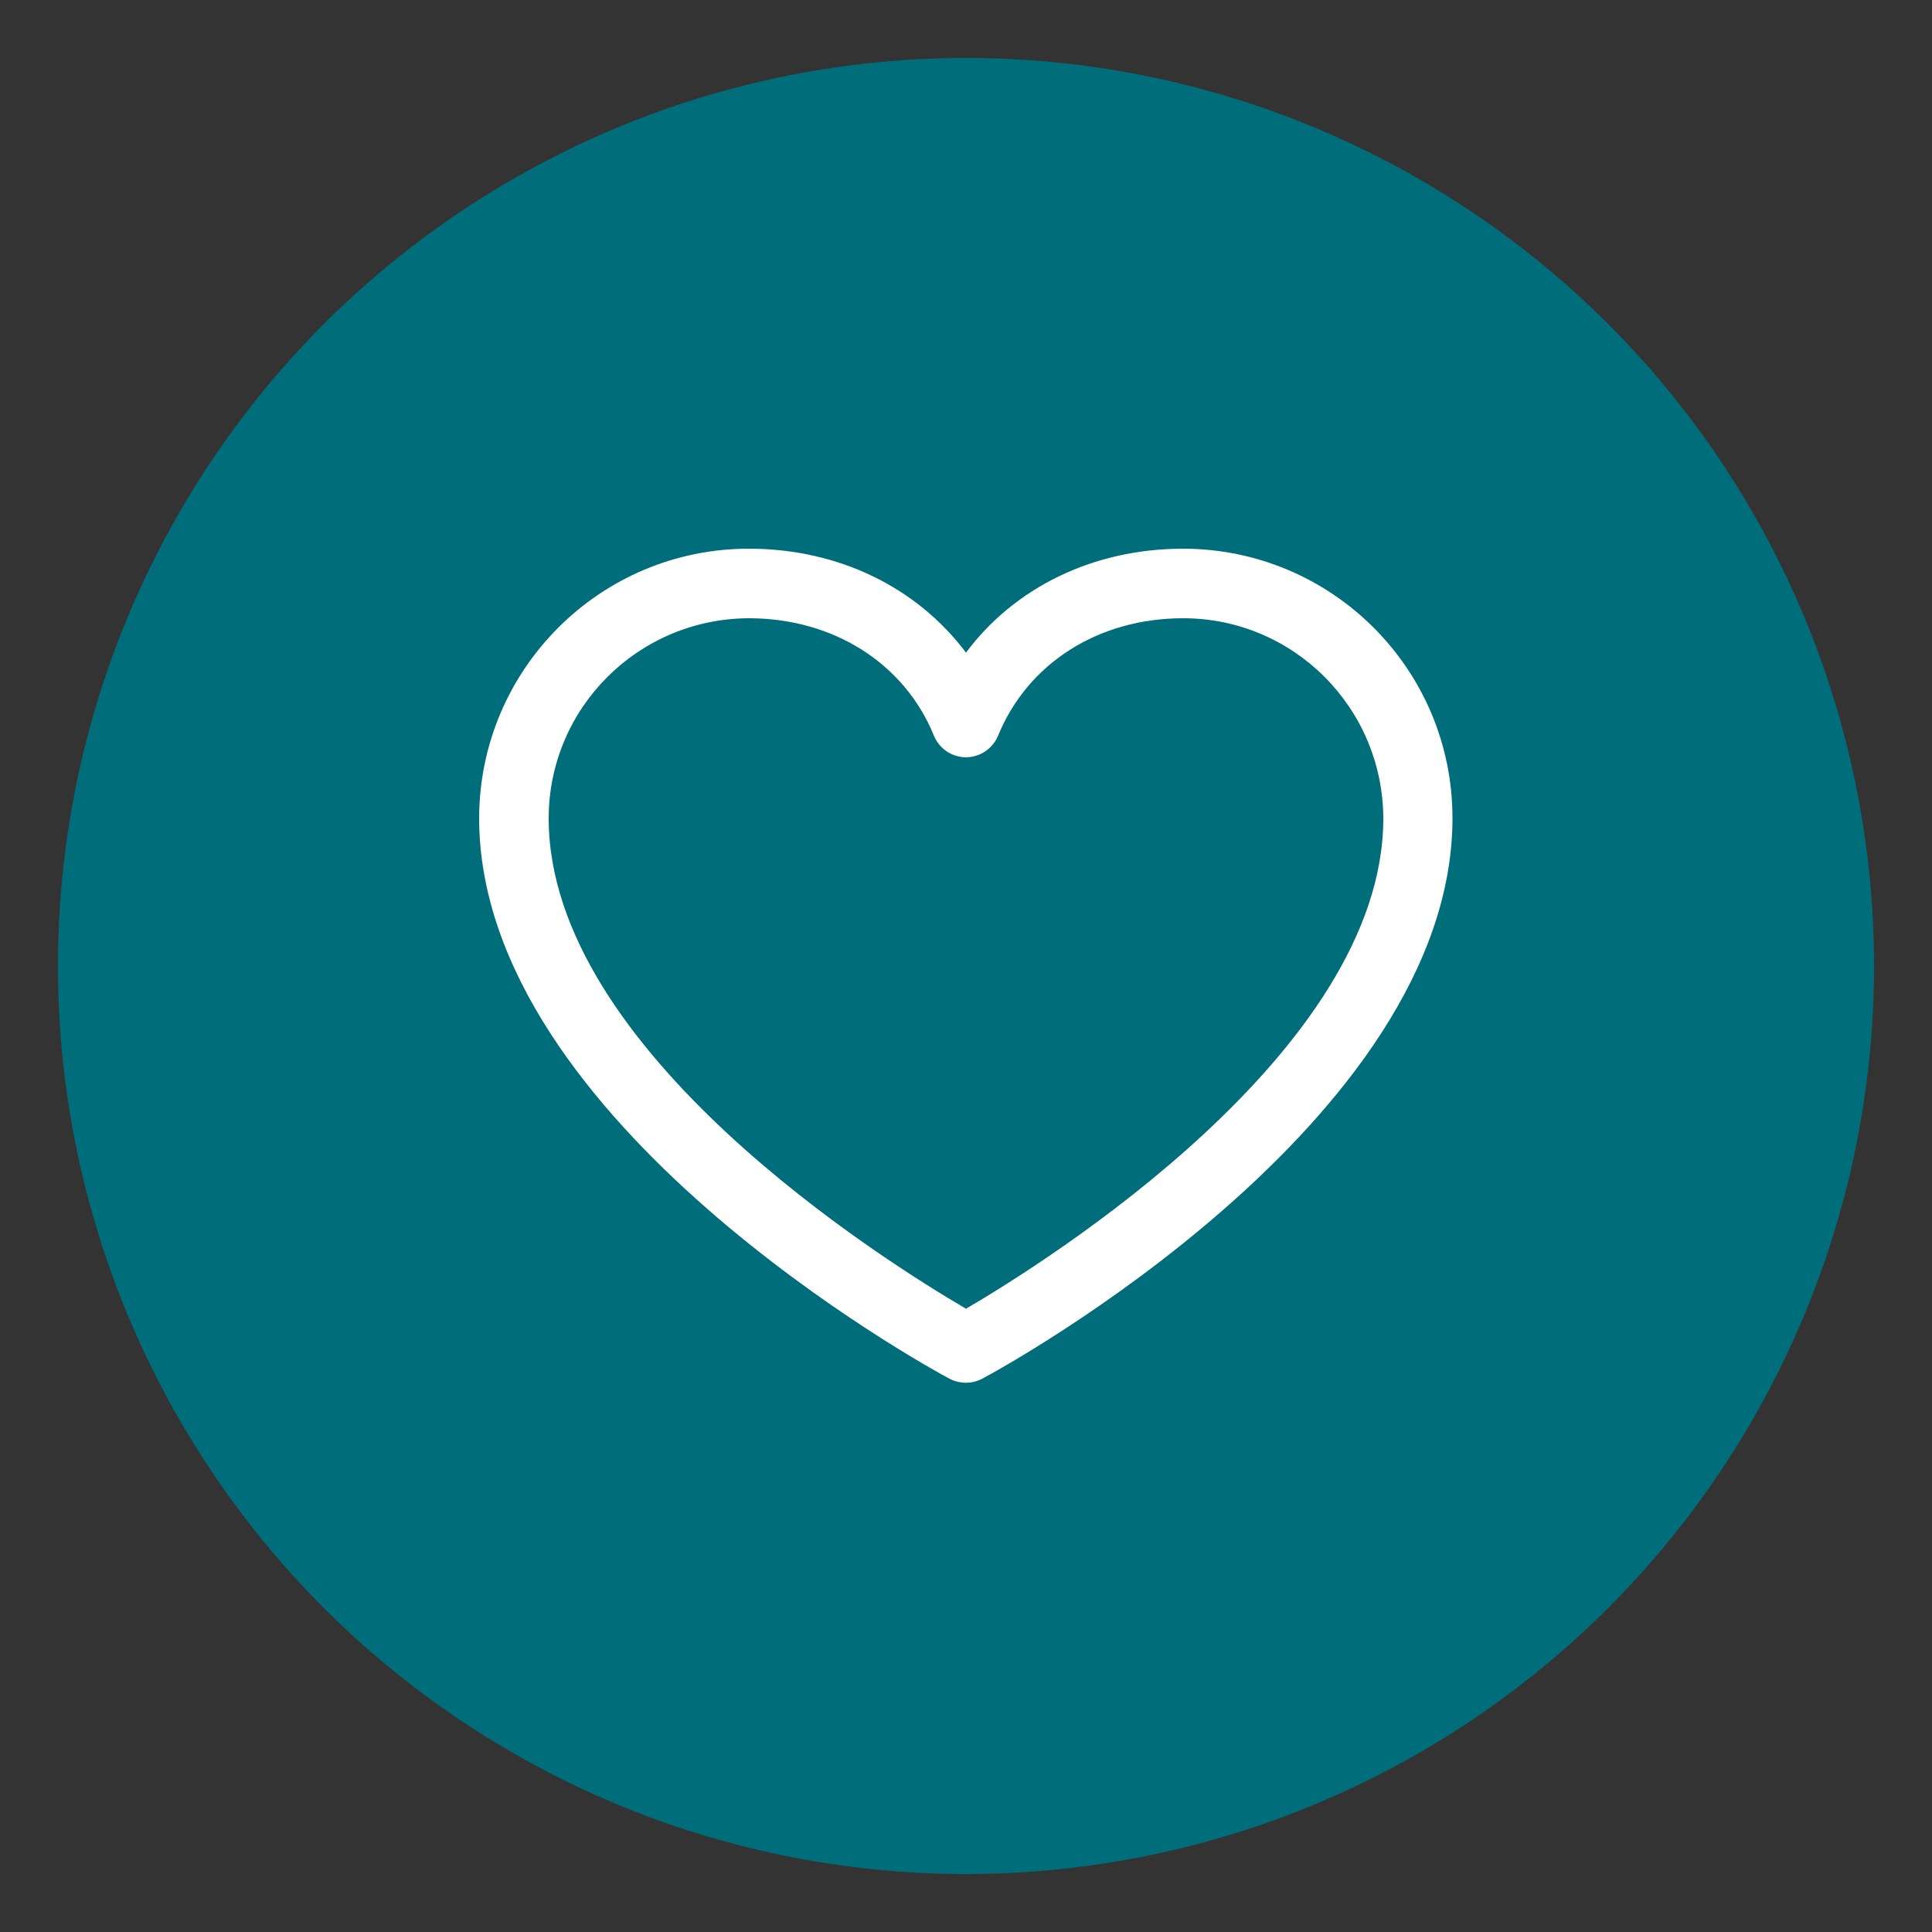
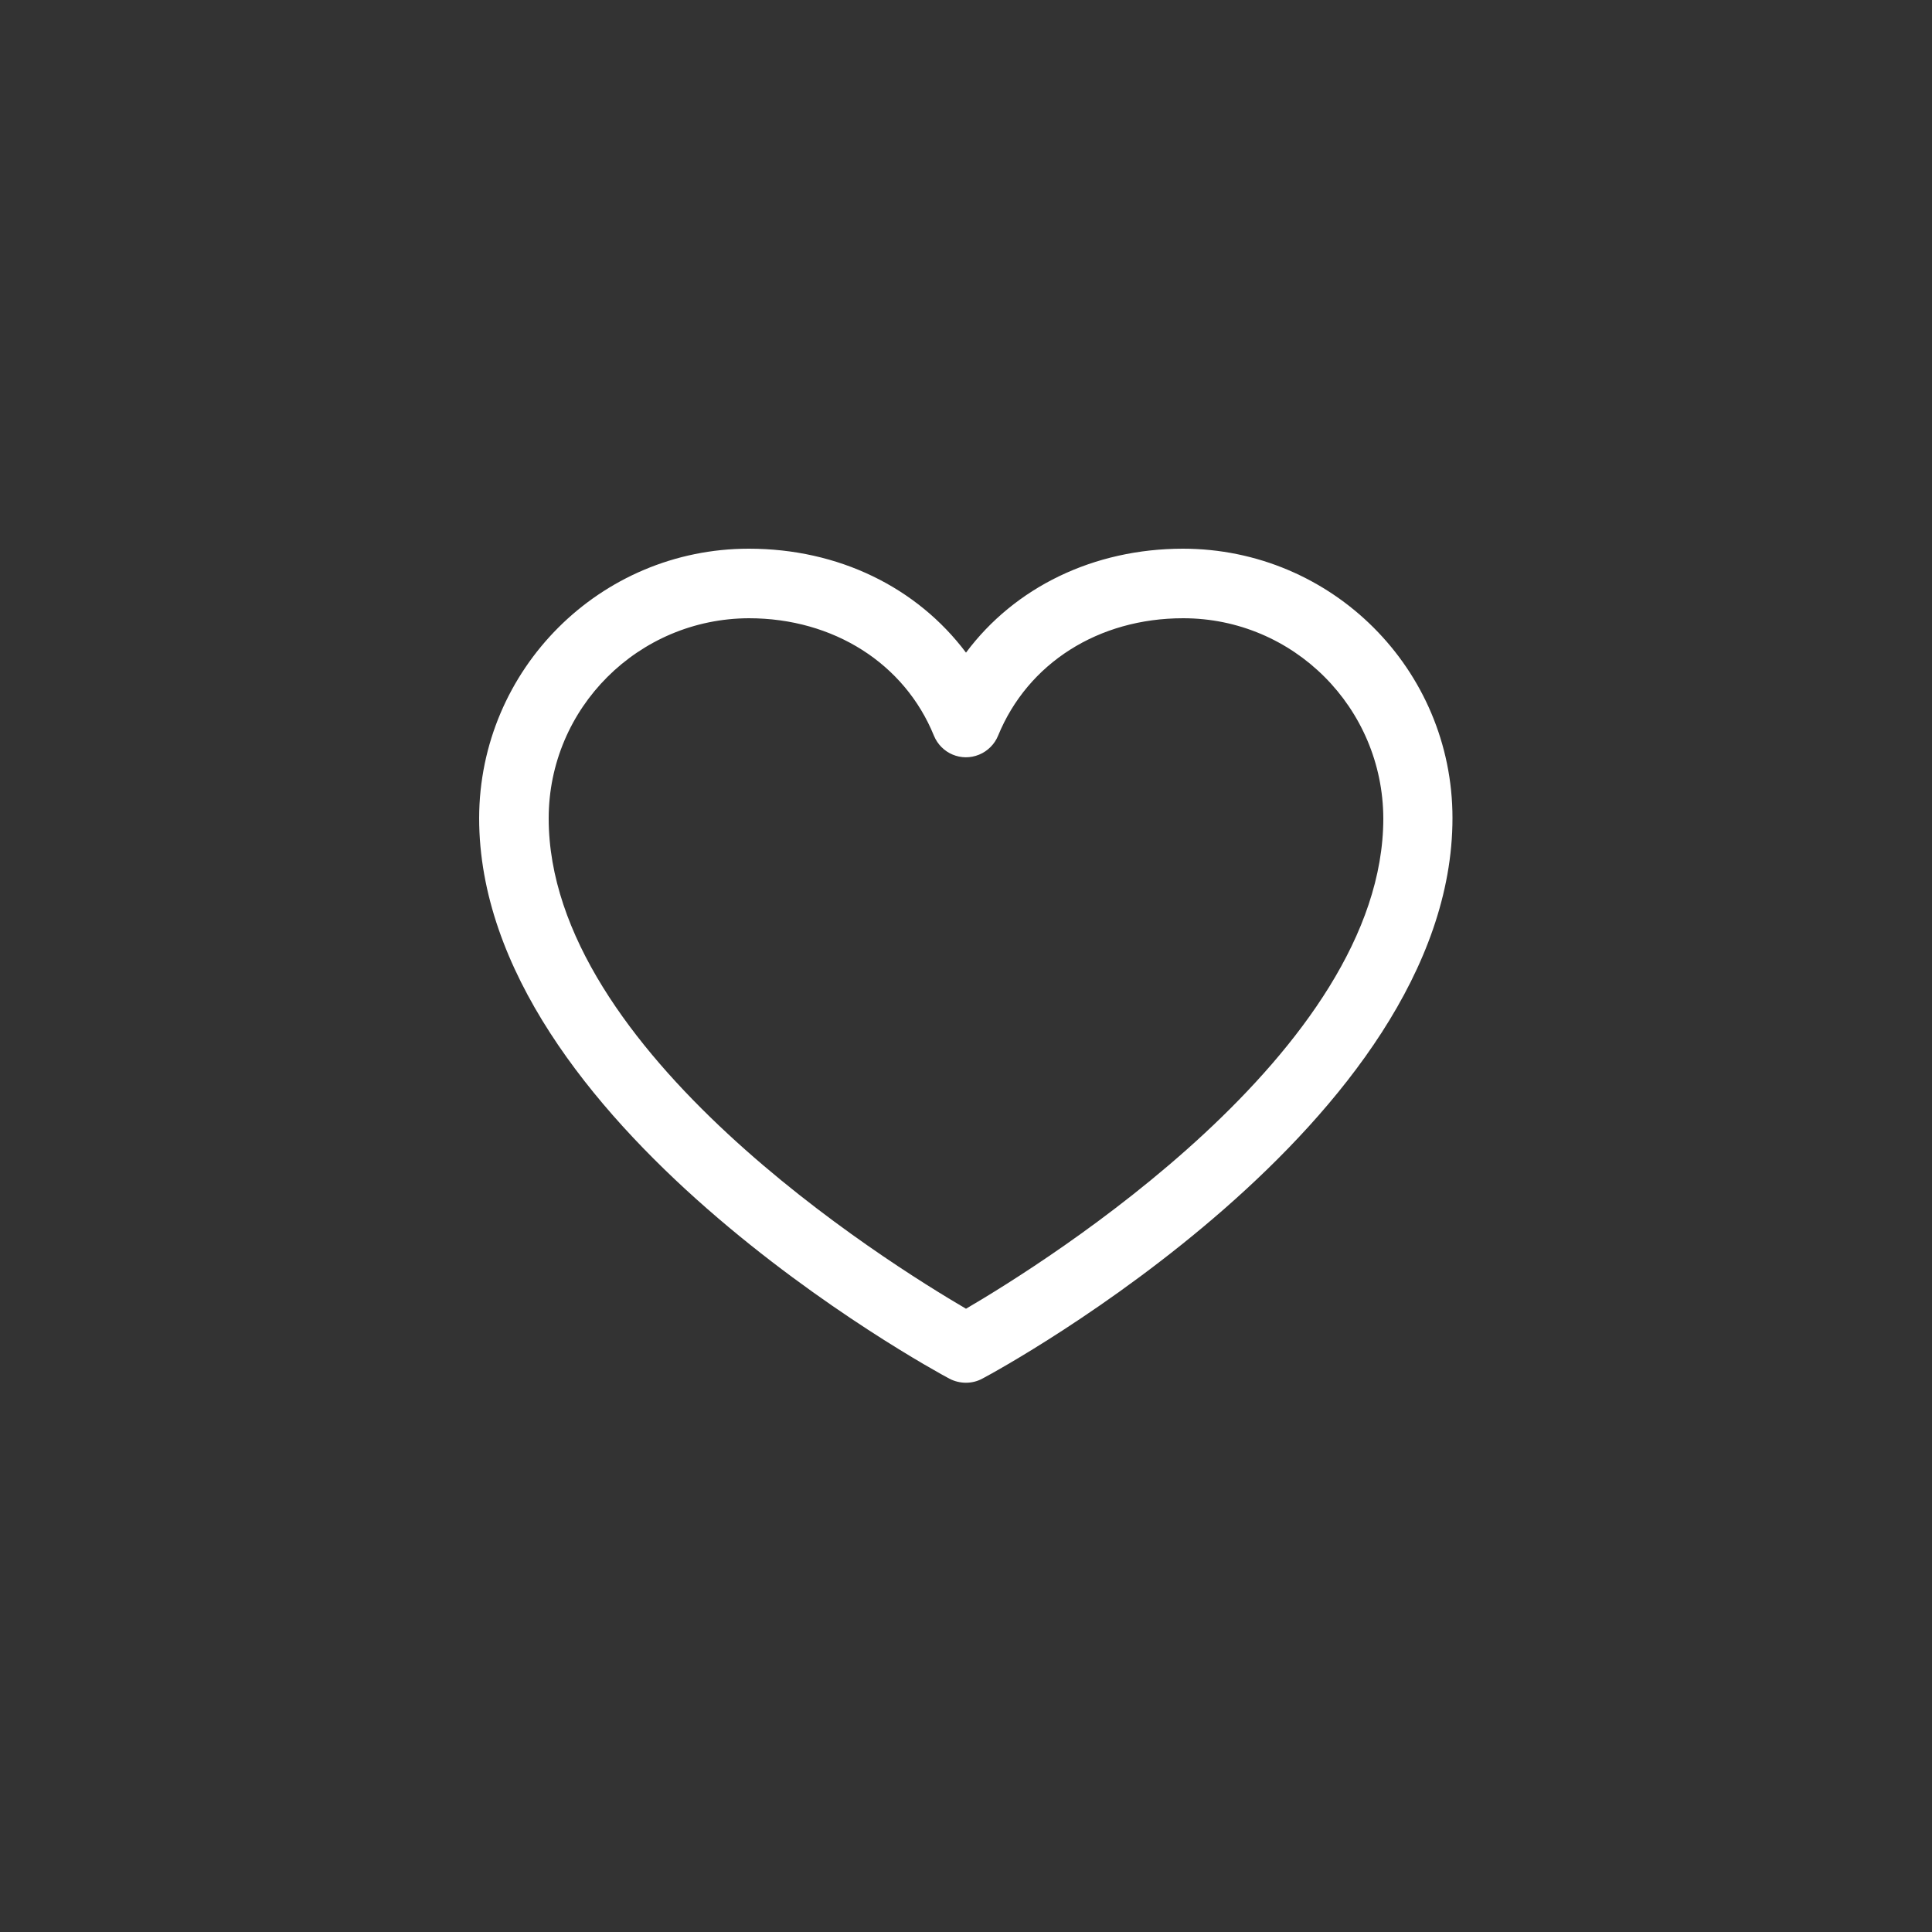
<svg xmlns="http://www.w3.org/2000/svg" viewBox="0 0 50 50" id="Layer_1">
  <rect x="0" y="0" width="50" height="50" fill="#333333" stroke="none" />
  <defs>
    <style>
      .cls-1 {
        fill: #fff;
      }

      .cls-2 {
        fill: #006d7a;
      }
    </style>
  </defs>
-   <circle r="23.5" cy="25" cx="25" class="cls-2" />
  <path d="M30.62,14.2c-2.32,0-4.36,1-5.62,2.69-1.27-1.69-3.3-2.69-5.62-2.69-3.85,0-6.97,3.12-6.98,6.97,0,7.88,11.68,14.25,12.17,14.51.27.14.59.14.85,0,.5-.26,12.17-6.64,12.17-14.51,0-3.85-3.12-6.97-6.98-6.97ZM25,33.87c-2.05-1.2-10.8-6.65-10.8-12.69,0-2.86,2.32-5.17,5.18-5.18,2.19,0,4.03,1.17,4.79,3.04.19.46.71.68,1.17.49.22-.09.4-.27.49-.49.77-1.88,2.6-3.04,4.79-3.04,2.86,0,5.17,2.32,5.18,5.18,0,6.03-8.75,11.49-10.8,12.69Z" class="cls-1" />
</svg>